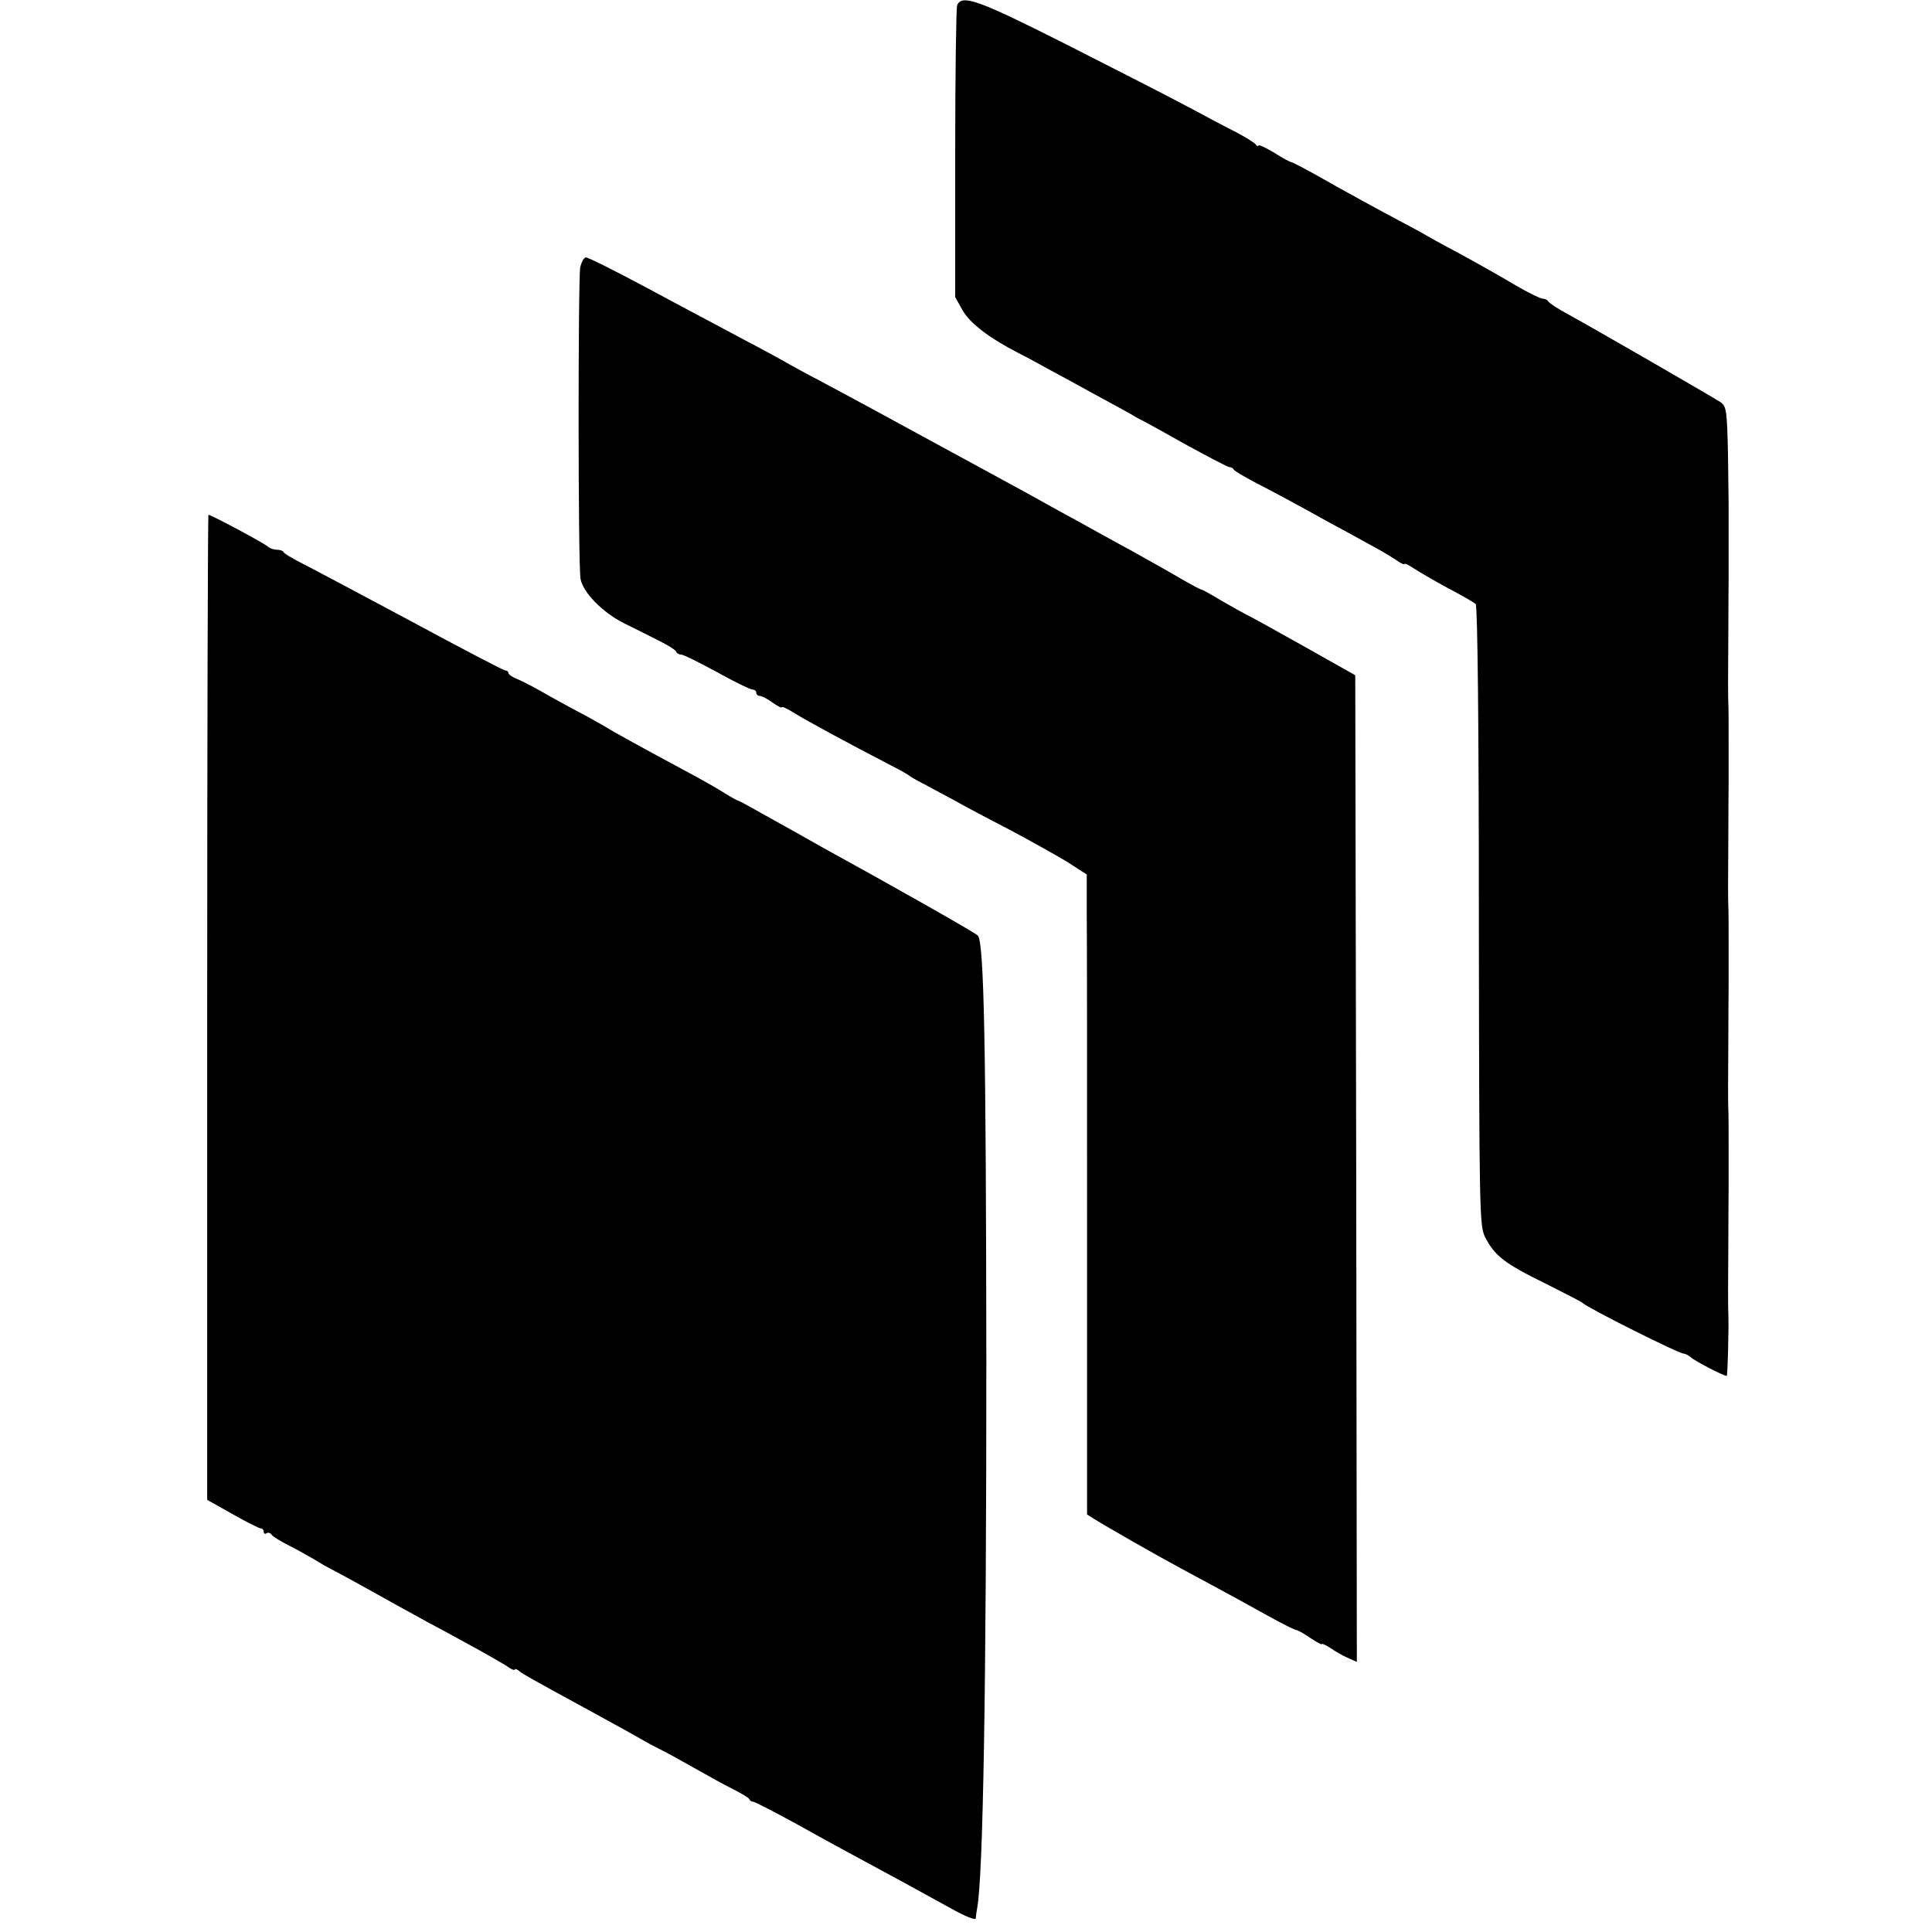
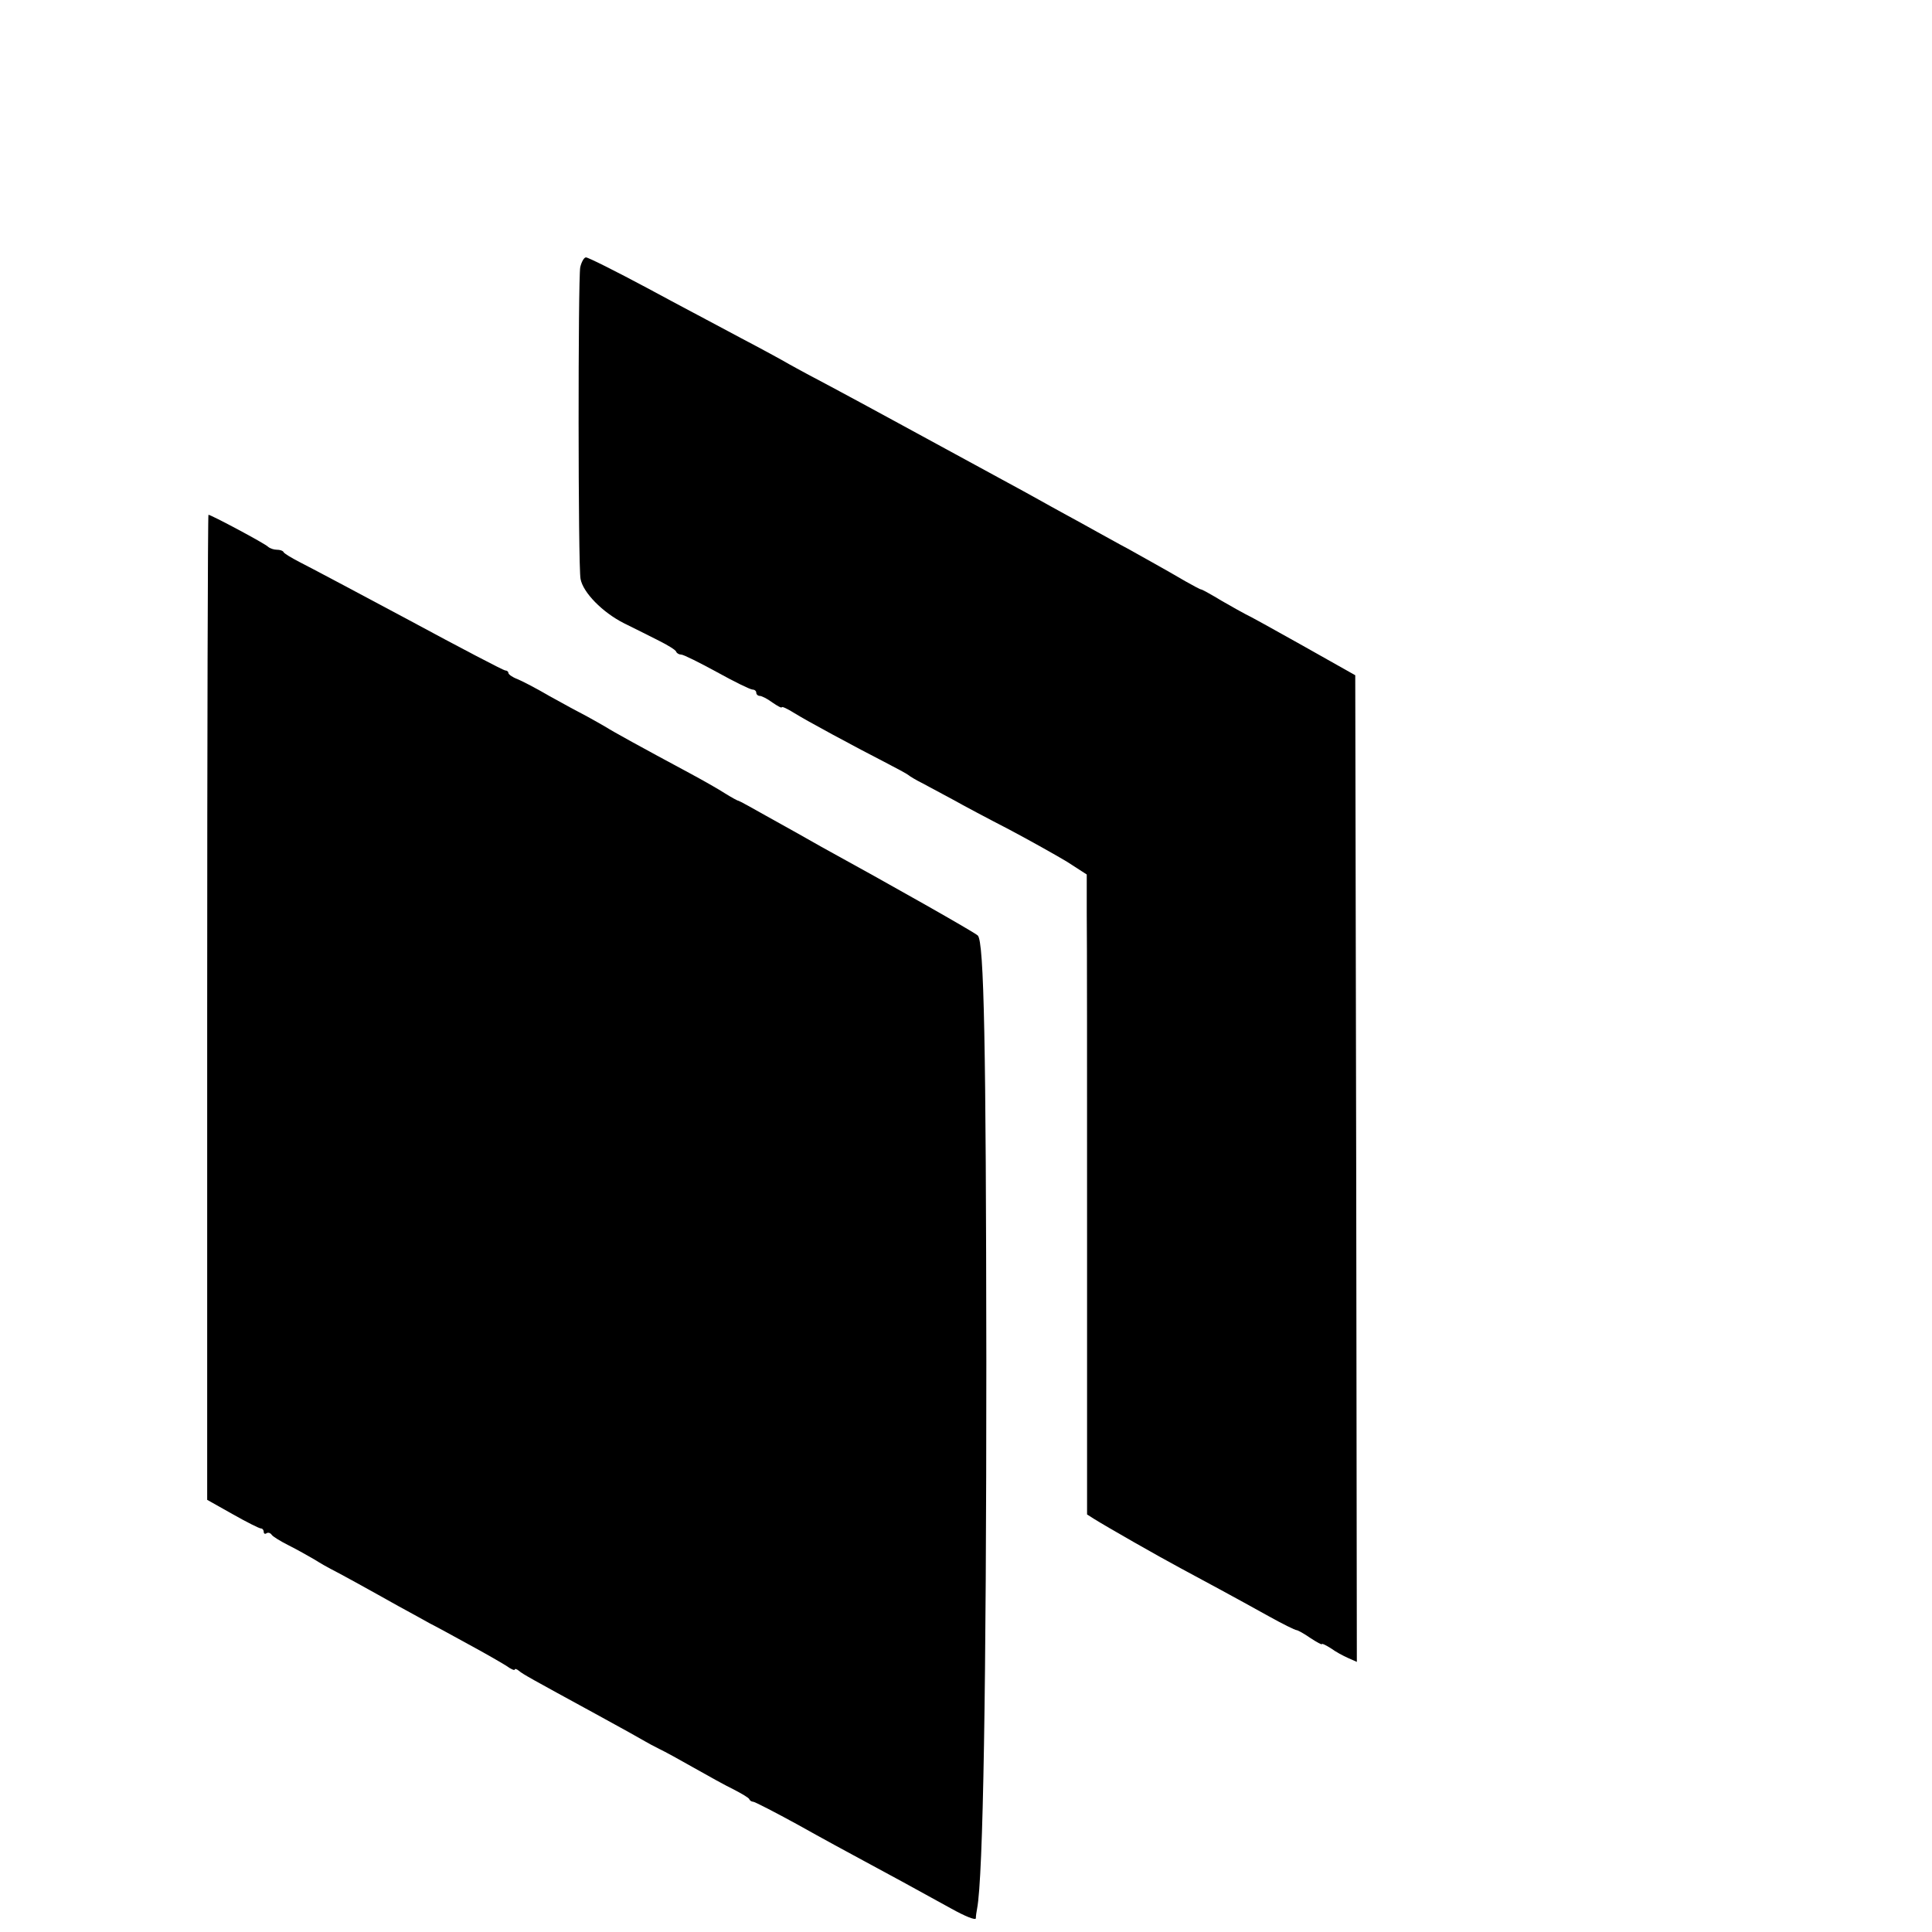
<svg xmlns="http://www.w3.org/2000/svg" version="1.0" width="608pt" height="608pt" viewBox="0 0 608 608" preserveAspectRatio="xMidYMid meet">
  <g transform="translate(0,608) scale(0.1,-0.1)" fill="#000000" stroke="none">
-     <path d="M3012 6063 c-3 -10 -6 -220 -6 -468 l0 -450 23 -41 c23 -41 83 -87 176 -135 28 -14 70 -37 95 -51 25 -13 90 -49 145 -79 55 -30 109 -59 120 -66 11 -7 27 -15 35 -19 8 -4 70 -38 137 -76 68 -37 127 -68 132 -68 5 0 11 -3 13 -7 2 -5 35 -24 73 -44 64 -33 109 -57 235 -127 25 -13 74 -40 110 -60 36 -19 77 -43 93 -54 15 -11 27 -16 27 -13 0 3 12 -2 28 -13 15 -10 63 -38 107 -62 44 -23 84 -46 89 -51 6 -5 10 -398 10 -981 1 -925 2 -975 19 -1010 30 -59 61 -84 186 -145 64 -32 118 -60 121 -63 14 -15 303 -160 319 -160 5 0 16 -6 23 -12 11 -11 102 -58 112 -58 3 0 7 150 5 200 -1 14 -1 104 0 200 0 96 1 181 1 188 0 6 0 60 0 120 0 59 0 118 -1 132 -1 14 -1 104 0 200 0 96 1 181 1 188 0 6 0 60 0 120 0 59 0 118 -1 132 -1 14 -1 104 0 200 0 96 1 181 1 188 0 6 0 60 0 120 0 59 0 118 -1 132 -1 14 -1 104 0 200 0 96 1 181 1 188 0 26 0 223 0 235 0 6 -1 78 -2 159 -3 135 -5 149 -23 162 -24 16 -381 222 -475 274 -36 19 -66 39 -68 44 -2 4 -10 8 -17 8 -7 0 -46 19 -87 43 -40 24 -118 68 -173 98 -55 29 -109 59 -120 66 -11 6 -40 22 -65 35 -55 29 -182 98 -273 150 -38 21 -71 38 -74 38 -3 0 -28 13 -54 30 -27 16 -49 26 -49 22 0 -4 -4 -2 -8 3 -4 6 -32 23 -62 39 -30 15 -98 51 -150 79 -52 28 -222 115 -378 194 -285 144 -335 162 -350 126z" />
    <path d="M1826 5239 c-7 -38 -7 -943 1 -981 8 -43 69 -105 136 -139 34 -17 85 -42 112 -56 28 -14 52 -29 53 -34 2 -5 9 -9 16 -9 7 0 57 -25 112 -55 54 -30 105 -55 112 -55 6 0 12 -4 12 -10 0 -5 5 -10 11 -10 6 0 24 -9 40 -21 16 -11 29 -18 29 -15 0 4 17 -4 38 -17 38 -24 190 -106 297 -161 33 -17 62 -33 65 -36 3 -3 23 -15 45 -26 22 -12 65 -35 95 -51 30 -17 109 -59 175 -93 66 -35 148 -81 183 -102 l62 -40 0 -121 c1 -67 1 -520 1 -1007 l0 -886 22 -14 c40 -25 201 -117 272 -155 78 -42 162 -87 279 -152 43 -24 82 -43 86 -43 4 0 24 -11 44 -25 20 -13 36 -22 36 -19 0 3 12 -3 28 -13 15 -11 39 -24 55 -31 l27 -12 -2 1553 -3 1552 -165 93 c-91 51 -172 96 -180 99 -8 4 -42 23 -75 42 -33 20 -62 36 -65 36 -3 0 -25 12 -50 26 -63 37 -127 72 -182 103 -27 14 -69 38 -95 52 -27 15 -70 39 -98 54 -27 15 -66 36 -85 47 -19 11 -71 39 -115 63 -44 24 -197 107 -340 185 -143 78 -267 144 -275 148 -8 4 -33 18 -55 30 -22 13 -92 51 -155 84 -63 34 -196 104 -294 157 -99 53 -185 96 -192 96 -6 0 -14 -14 -18 -31z" />
    <path d="M652 2910 l0 -1550 80 -45 c44 -25 84 -45 89 -45 5 0 9 -5 9 -11 0 -5 4 -8 9 -4 5 3 12 1 16 -5 3 -5 27 -20 53 -33 26 -13 63 -34 82 -45 19 -12 42 -25 50 -29 8 -4 44 -23 80 -43 36 -20 96 -53 133 -74 37 -20 82 -45 100 -55 18 -9 73 -39 122 -66 50 -27 102 -57 118 -67 15 -11 27 -16 27 -12 0 3 6 2 13 -4 13 -11 35 -23 242 -136 77 -42 147 -81 155 -86 8 -5 29 -16 45 -24 17 -8 66 -35 110 -60 44 -25 100 -56 125 -68 25 -13 47 -26 48 -30 2 -5 8 -8 12 -8 5 0 69 -33 142 -73 73 -41 167 -92 208 -114 80 -43 148 -80 273 -149 43 -24 77 -38 78 -31 0 7 2 21 4 31 19 99 29 701 29 1721 -1 991 -7 1323 -27 1341 -10 10 -275 160 -492 279 -38 22 -112 63 -164 92 -51 29 -95 53 -97 53 -3 0 -21 10 -42 23 -20 13 -71 42 -112 64 -151 81 -245 133 -260 143 -8 5 -35 20 -60 34 -25 13 -79 42 -120 65 -41 24 -87 48 -102 54 -16 6 -28 15 -28 19 0 4 -4 8 -10 8 -5 0 -141 71 -302 158 -161 86 -315 168 -343 182 -27 14 -51 28 -53 33 -2 4 -11 7 -21 7 -9 0 -21 4 -27 9 -9 10 -180 101 -188 101 -2 0 -4 -697 -4 -1550z" />
  </g>
</svg>